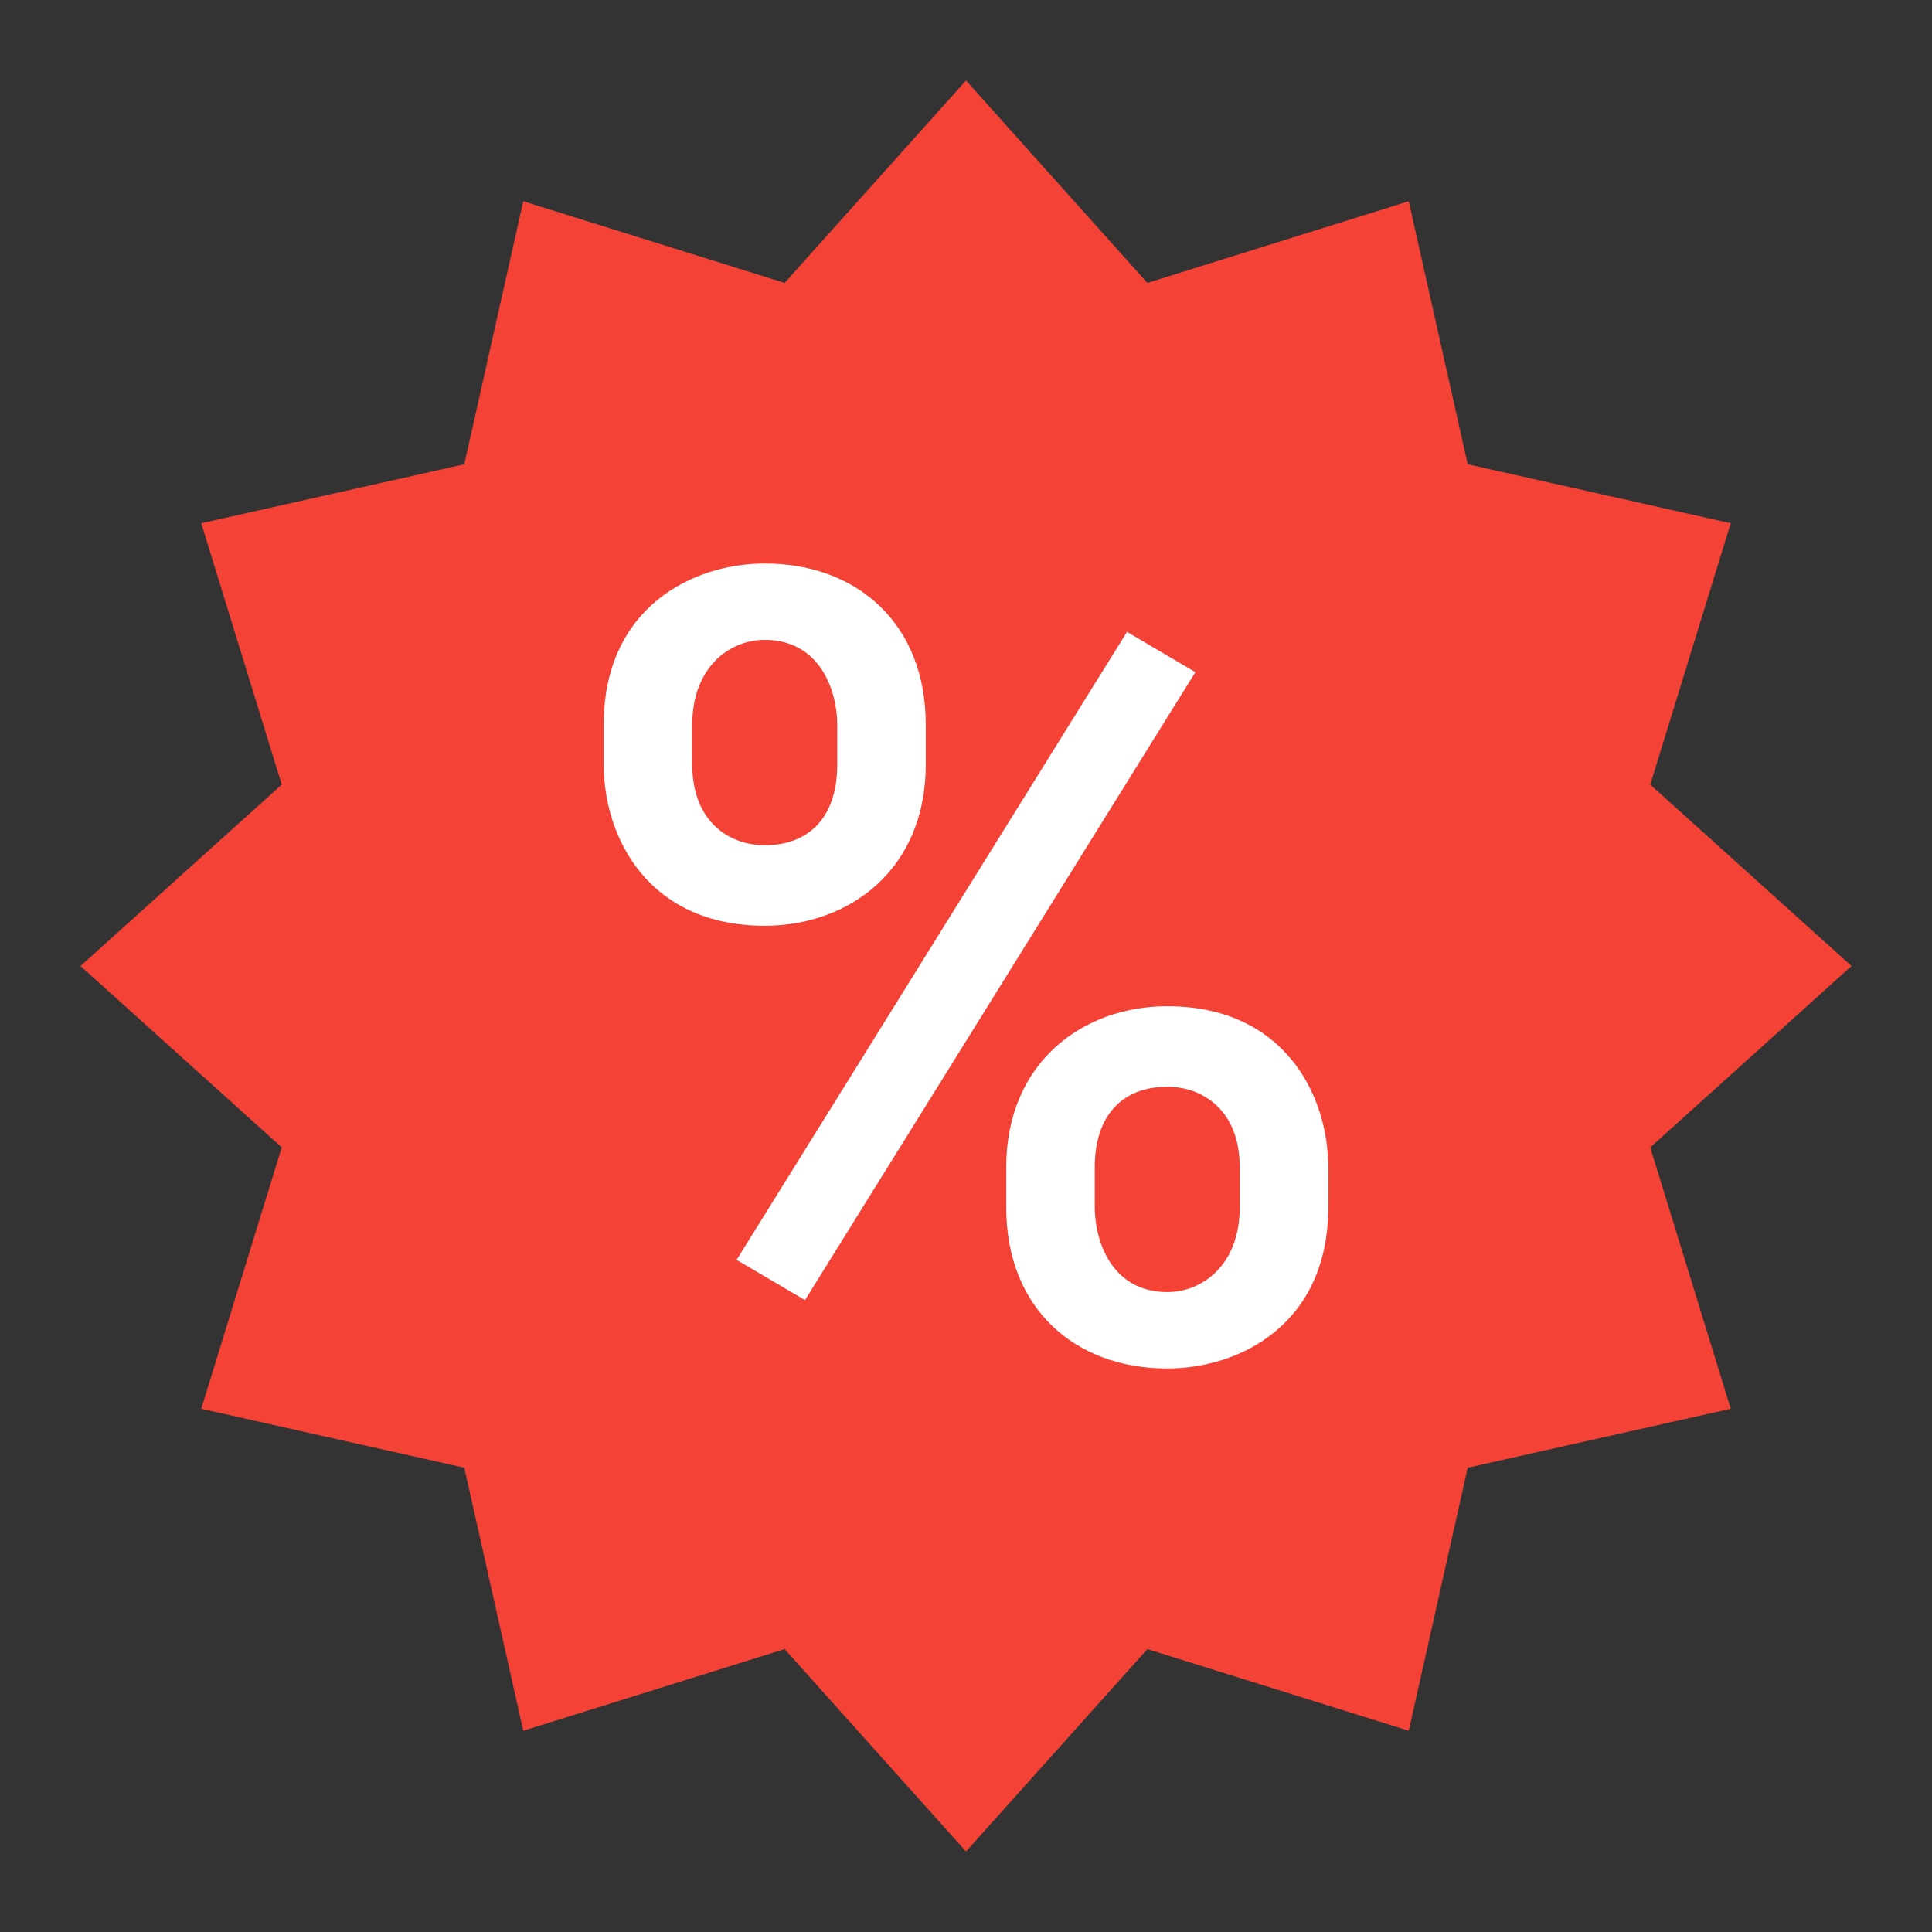
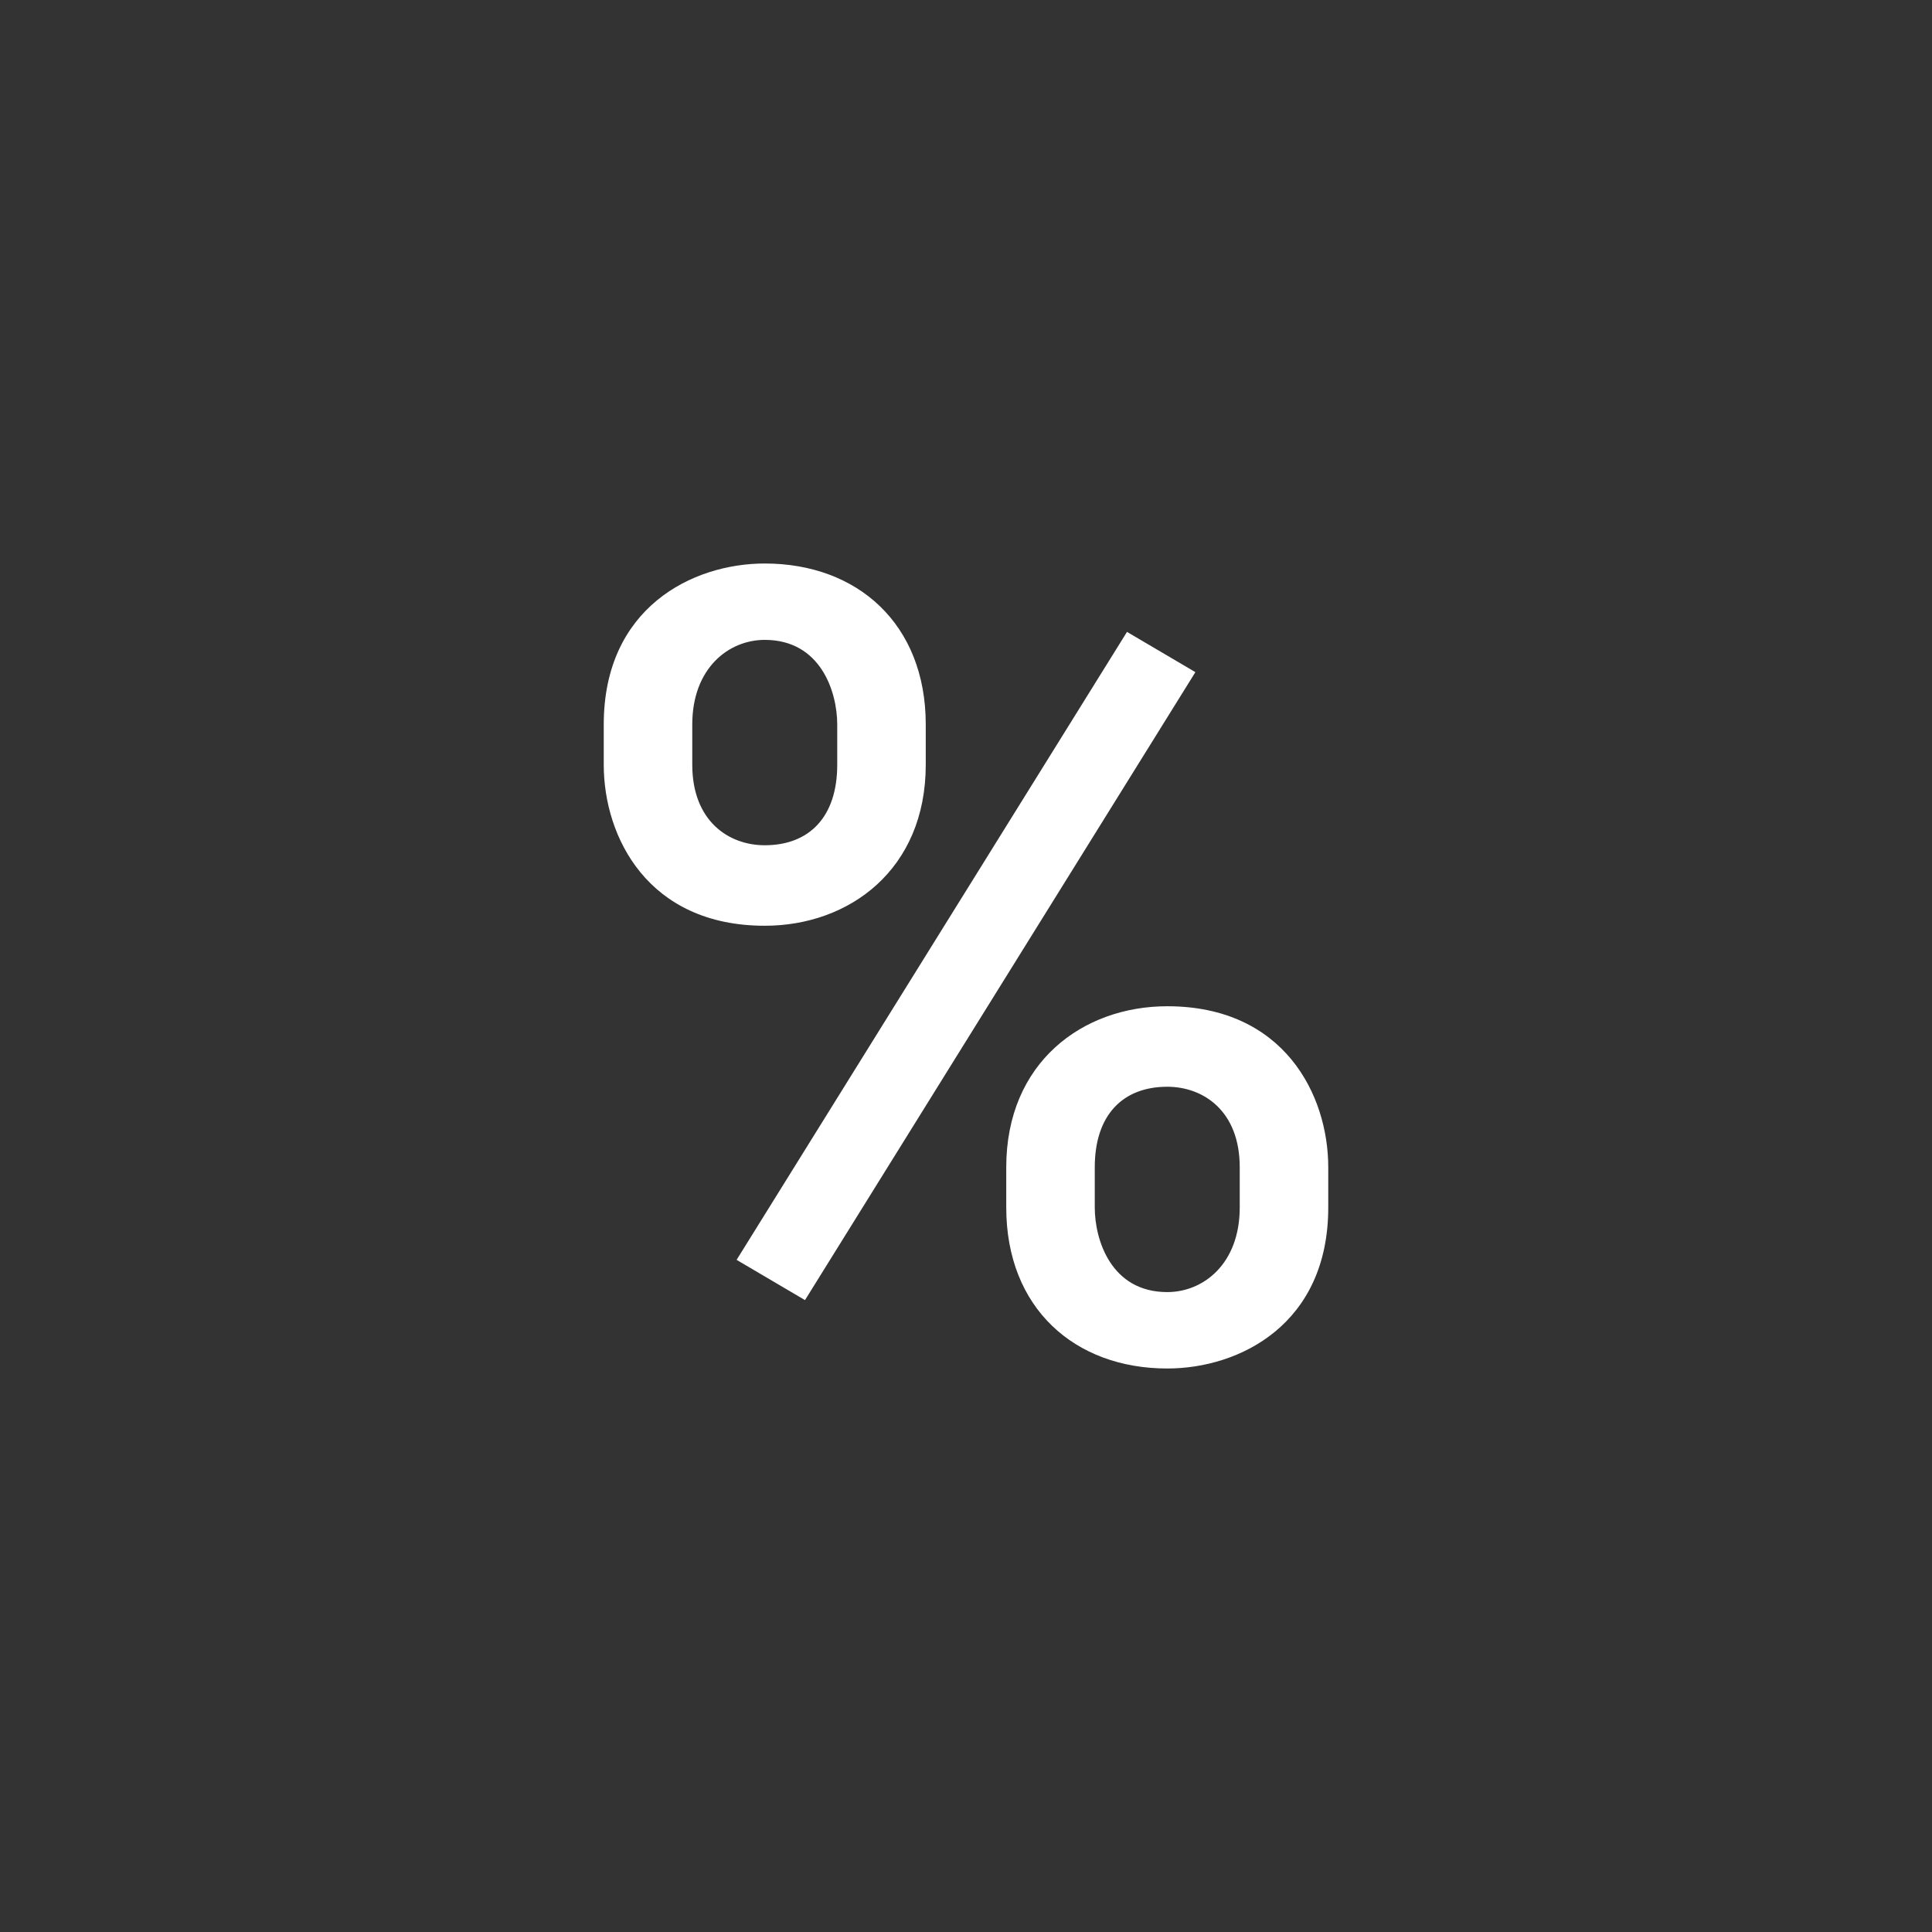
<svg xmlns="http://www.w3.org/2000/svg" width="60" height="60" viewBox="0 0 60 60" fill="none">
  <rect x="0" y="0" width="60" height="60" fill="#333333" stroke="none" />
-   <path d="M30 2.5L35.633 8.786L43.75 6.25L45.581 14.419L53.75 16.25L51.25 24.367L57.5 30L51.25 35.633L53.75 43.75L45.581 45.581L43.75 53.75L35.633 51.214L30 57.5L24.367 51.214L16.25 53.75L14.419 45.581L6.25 43.75L8.75 35.633L2.5 30L8.75 24.367L6.25 16.25L14.419 14.419L16.25 6.25L24.367 8.786L30 2.5Z" fill="#F44336" />
  <path d="M25 40.376L22.876 39.126L35 19.624L37.124 20.874L25 40.376ZM23.75 17.5C21.499 17.5 18.75 18.878 18.75 22.5V23.75C18.75 26.001 20.128 28.75 23.75 28.75C26.378 28.75 28.75 27.003 28.75 23.75V22.5C28.75 19.375 26.626 17.5 23.75 17.5ZM26.001 23.75C26.001 25.376 25.128 26.25 23.75 26.25C22.628 26.25 21.499 25.497 21.499 23.75V22.5C21.499 20.753 22.626 19.872 23.75 19.872C25.497 19.872 26.001 21.499 26.001 22.5V23.75ZM36.25 42.5C38.501 42.5 41.25 41.123 41.25 37.5V36.25C41.25 33.999 39.873 31.25 36.25 31.25C33.623 31.25 31.25 32.998 31.25 36.25V37.5C31.25 40.625 33.374 42.5 36.25 42.5ZM33.999 36.25C33.999 34.624 34.873 33.75 36.25 33.75C37.373 33.75 38.501 34.502 38.501 36.25V37.5C38.501 39.248 37.374 40.127 36.25 40.127C34.502 40.127 33.999 38.501 33.999 37.5V36.25Z" fill="white" />
</svg>